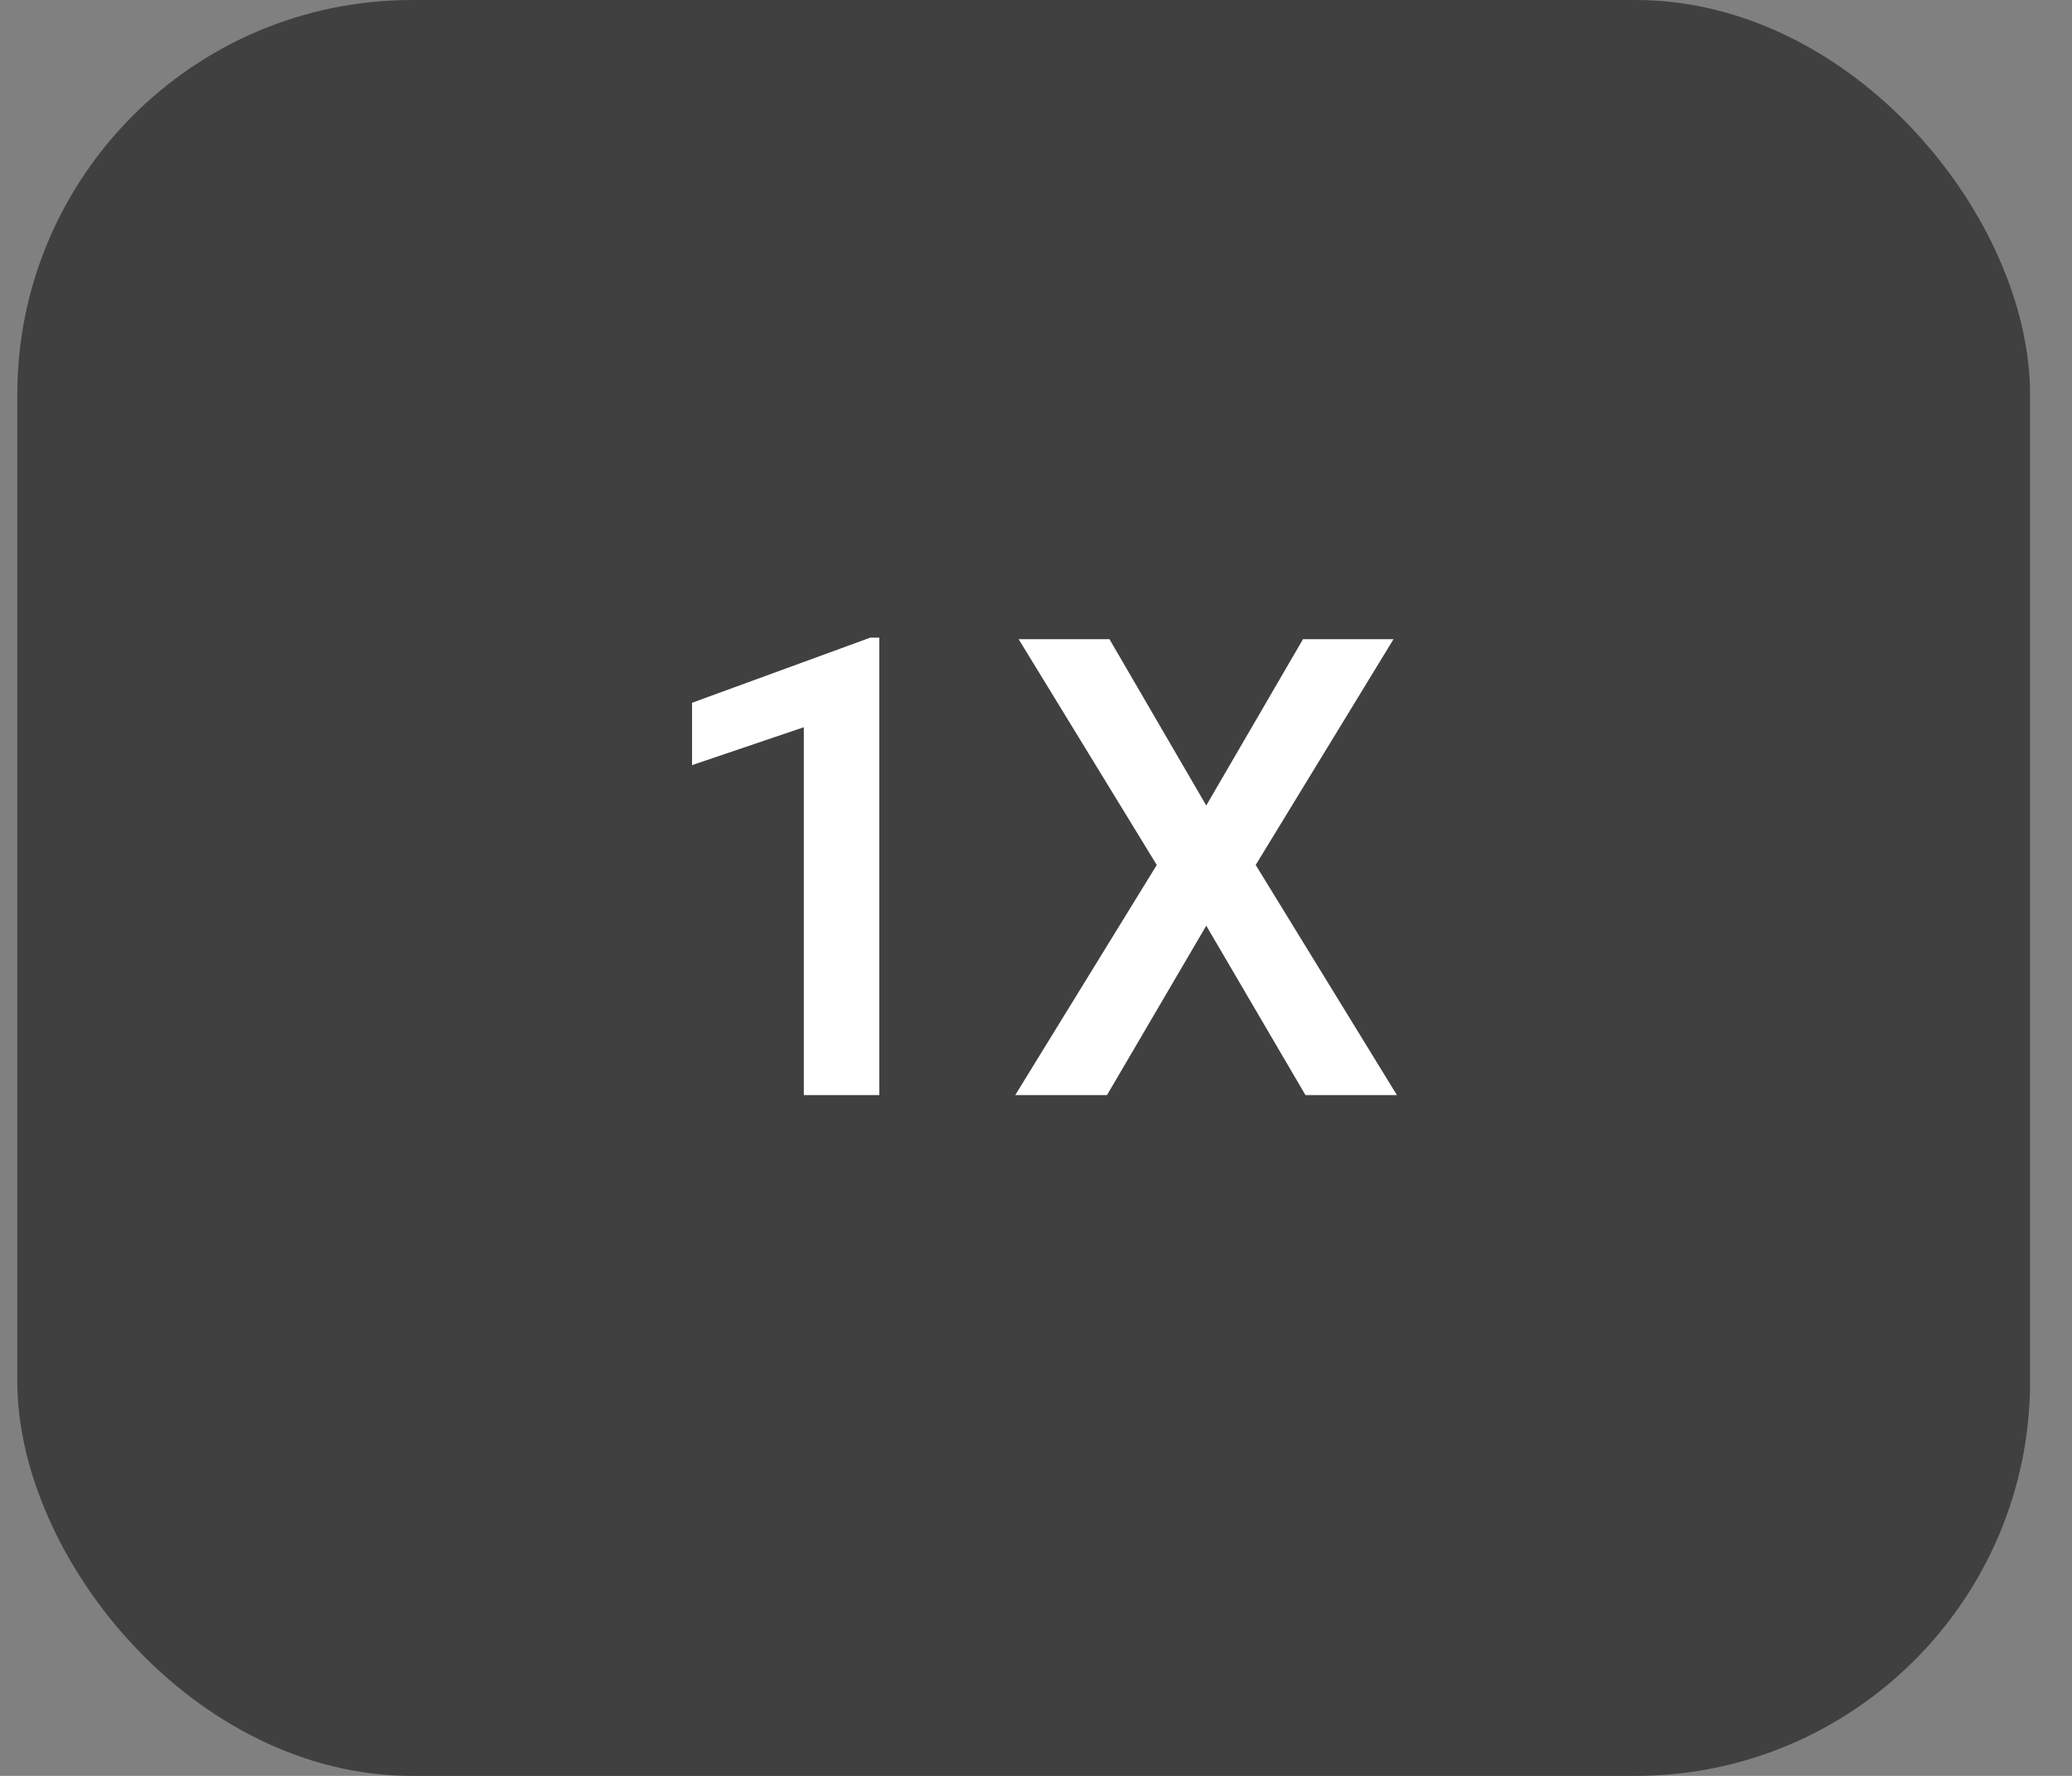
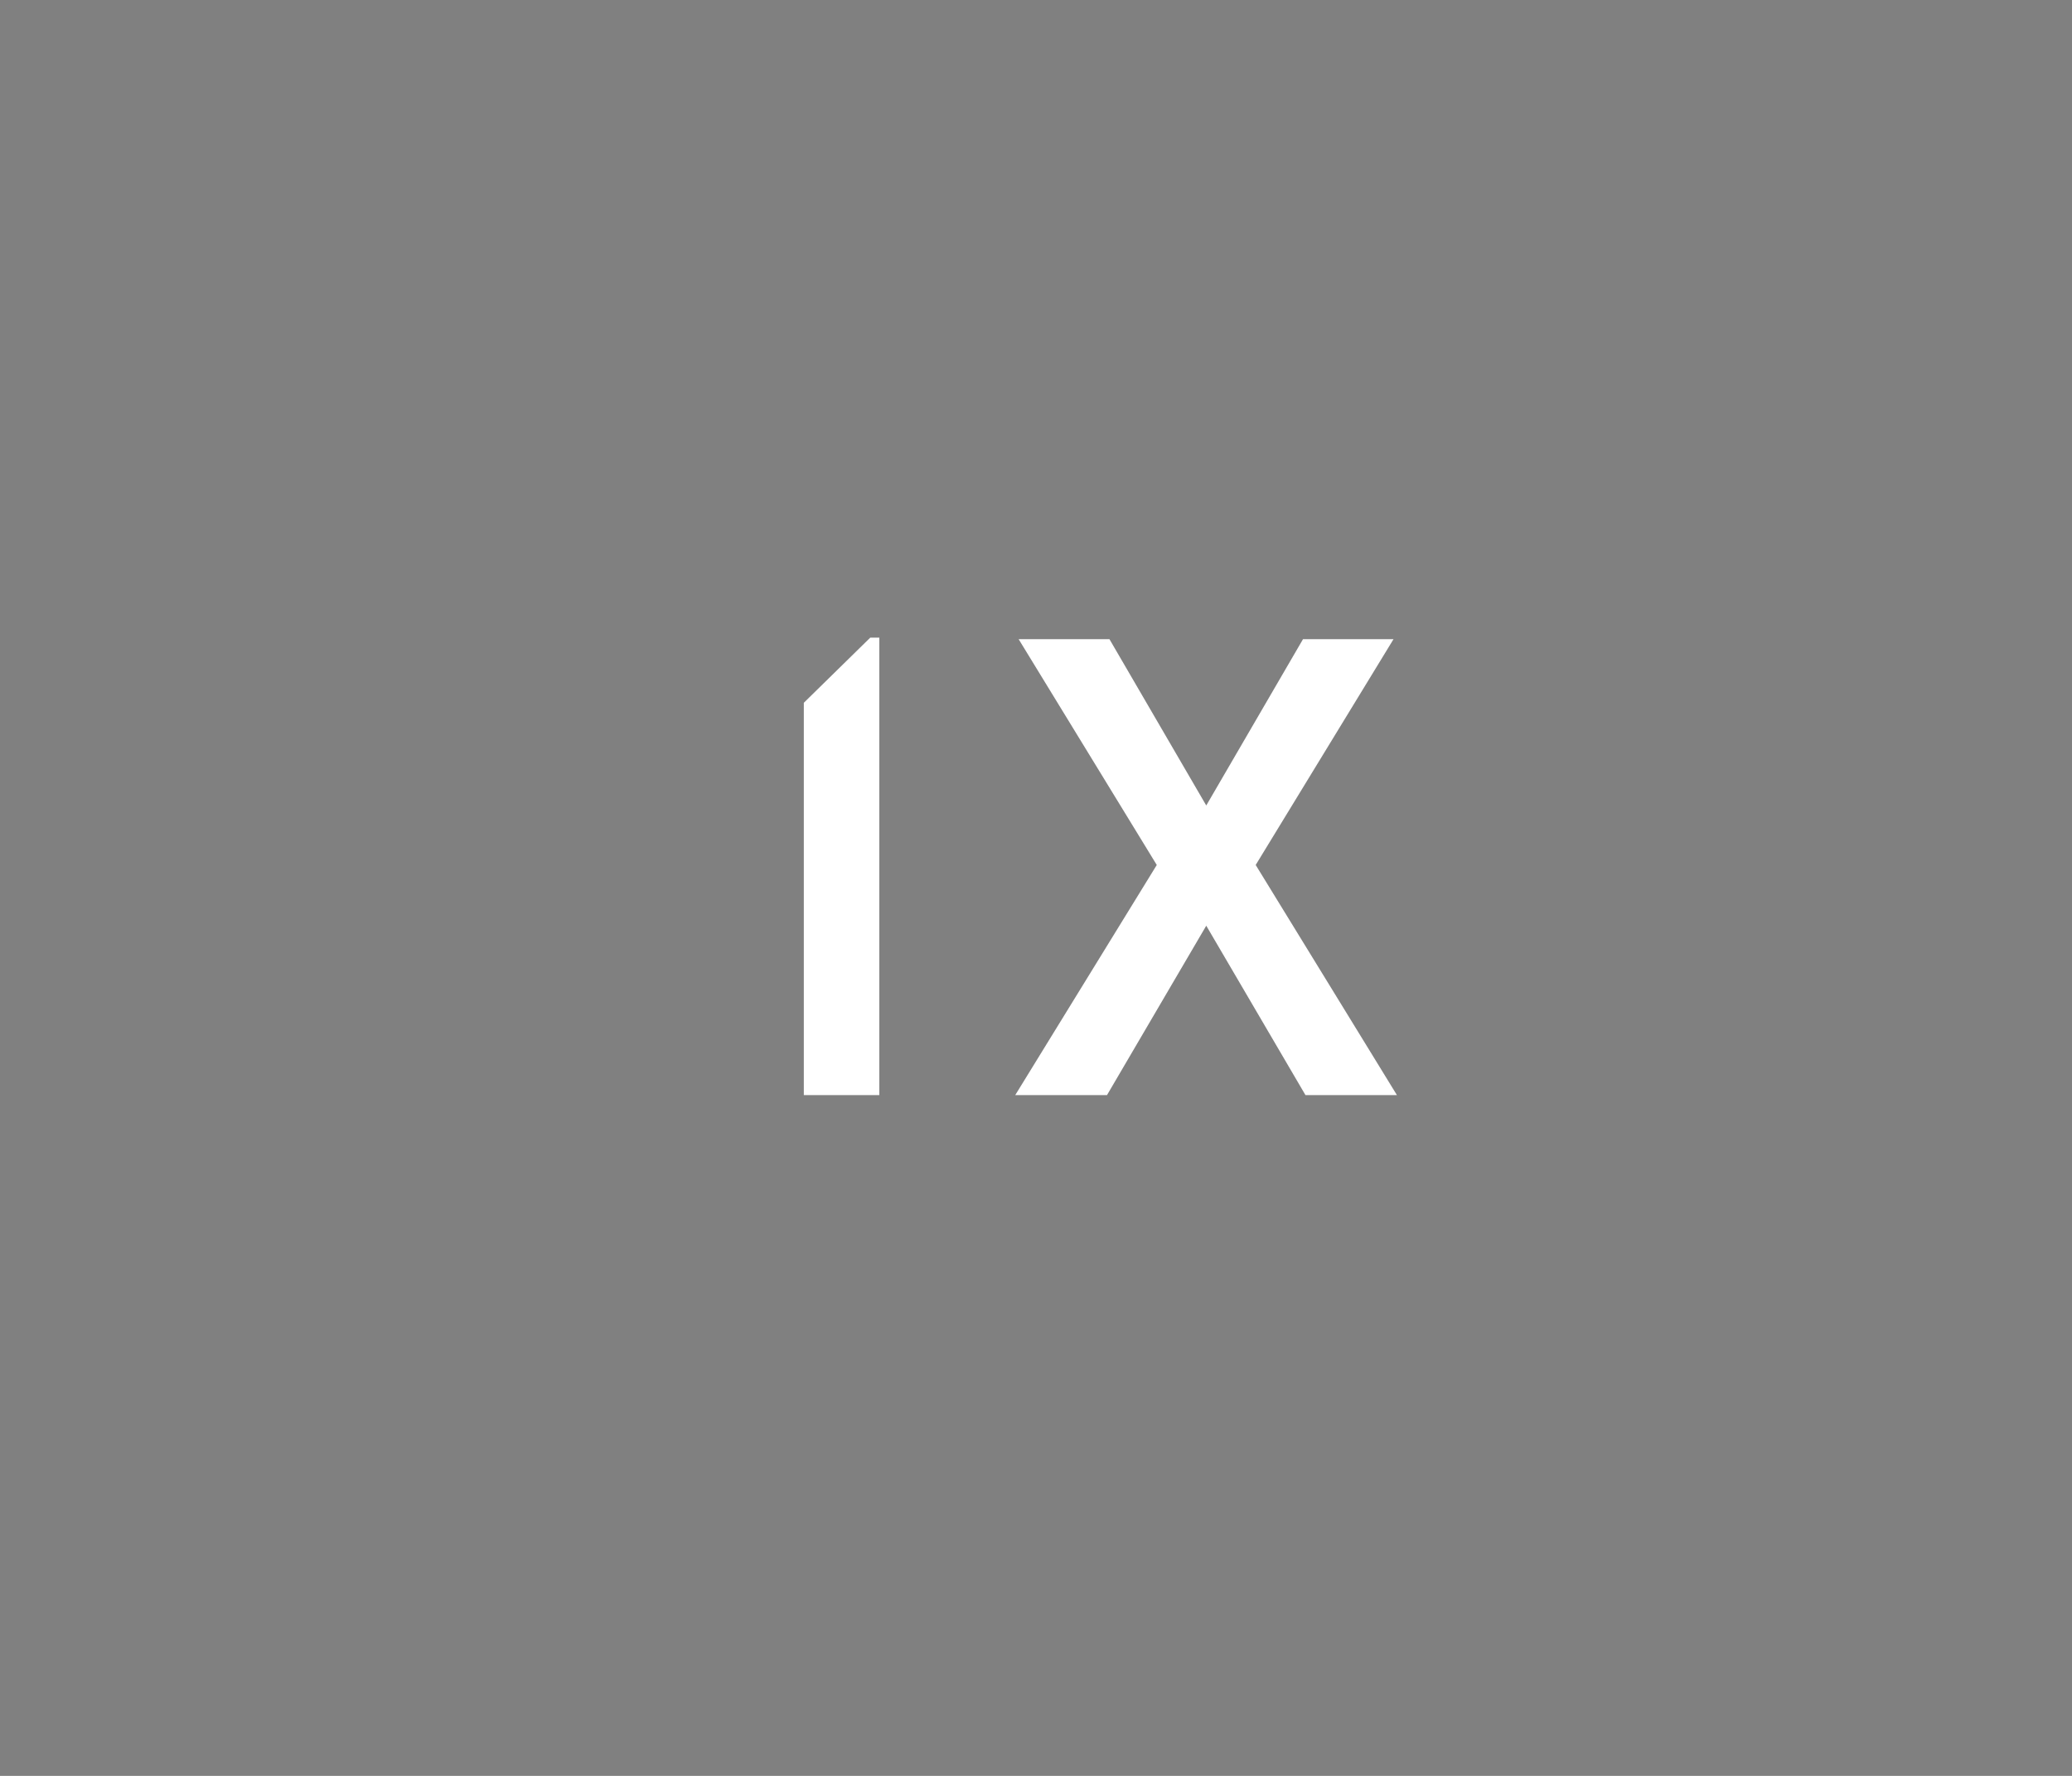
<svg xmlns="http://www.w3.org/2000/svg" width="35" height="30" viewBox="0 0 35 30" fill="none">
  <rect x="0" y="0" width="35" height="30" fill="#808080" stroke="none" />
-   <rect x="0.292" width="34" height="30" rx="6.667" fill="#404040" />
-   <path d="M14.853 10.772V18.5H13.578V12.285L11.69 12.925V11.872L14.7 10.772H14.853ZM18.741 10.798L20.376 13.607L22.01 10.798H23.539L21.211 14.612L23.597 18.5H22.052L20.376 15.638L18.699 18.5H17.149L19.54 14.612L17.207 10.798H18.741Z" fill="white" />
+   <path d="M14.853 10.772V18.5H13.578V12.285V11.872L14.7 10.772H14.853ZM18.741 10.798L20.376 13.607L22.01 10.798H23.539L21.211 14.612L23.597 18.5H22.052L20.376 15.638L18.699 18.5H17.149L19.54 14.612L17.207 10.798H18.741Z" fill="white" />
</svg>